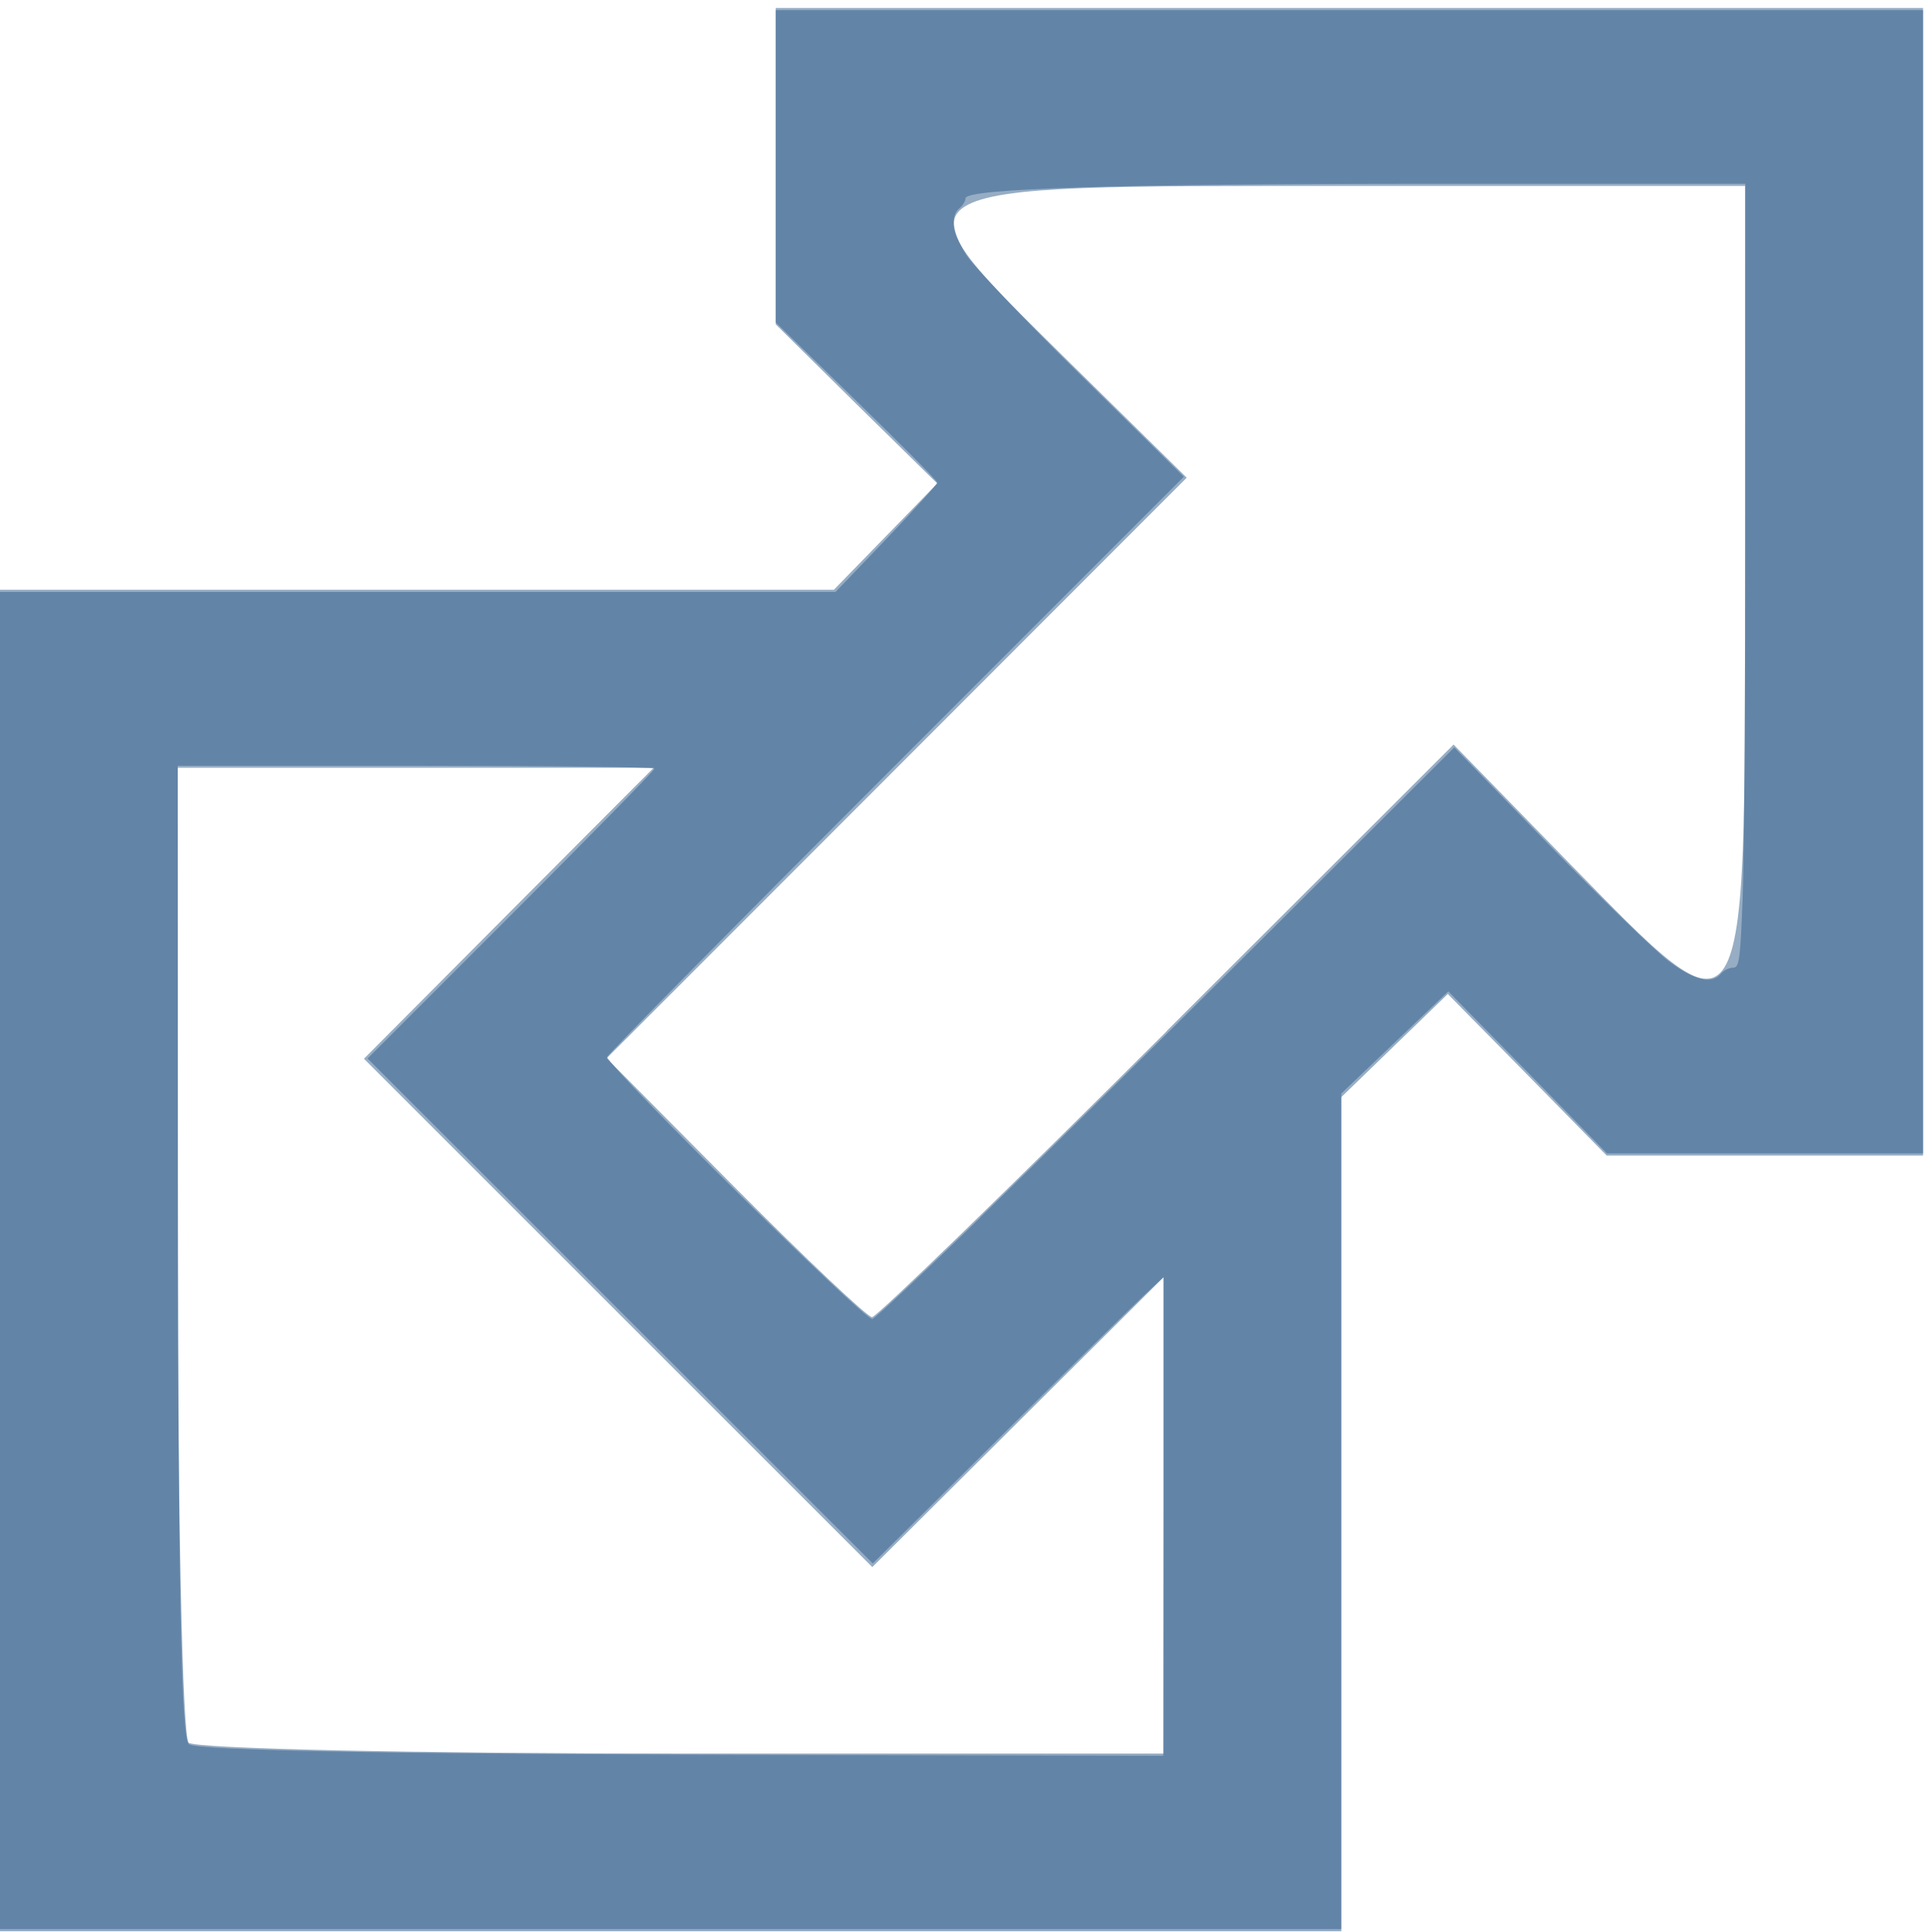
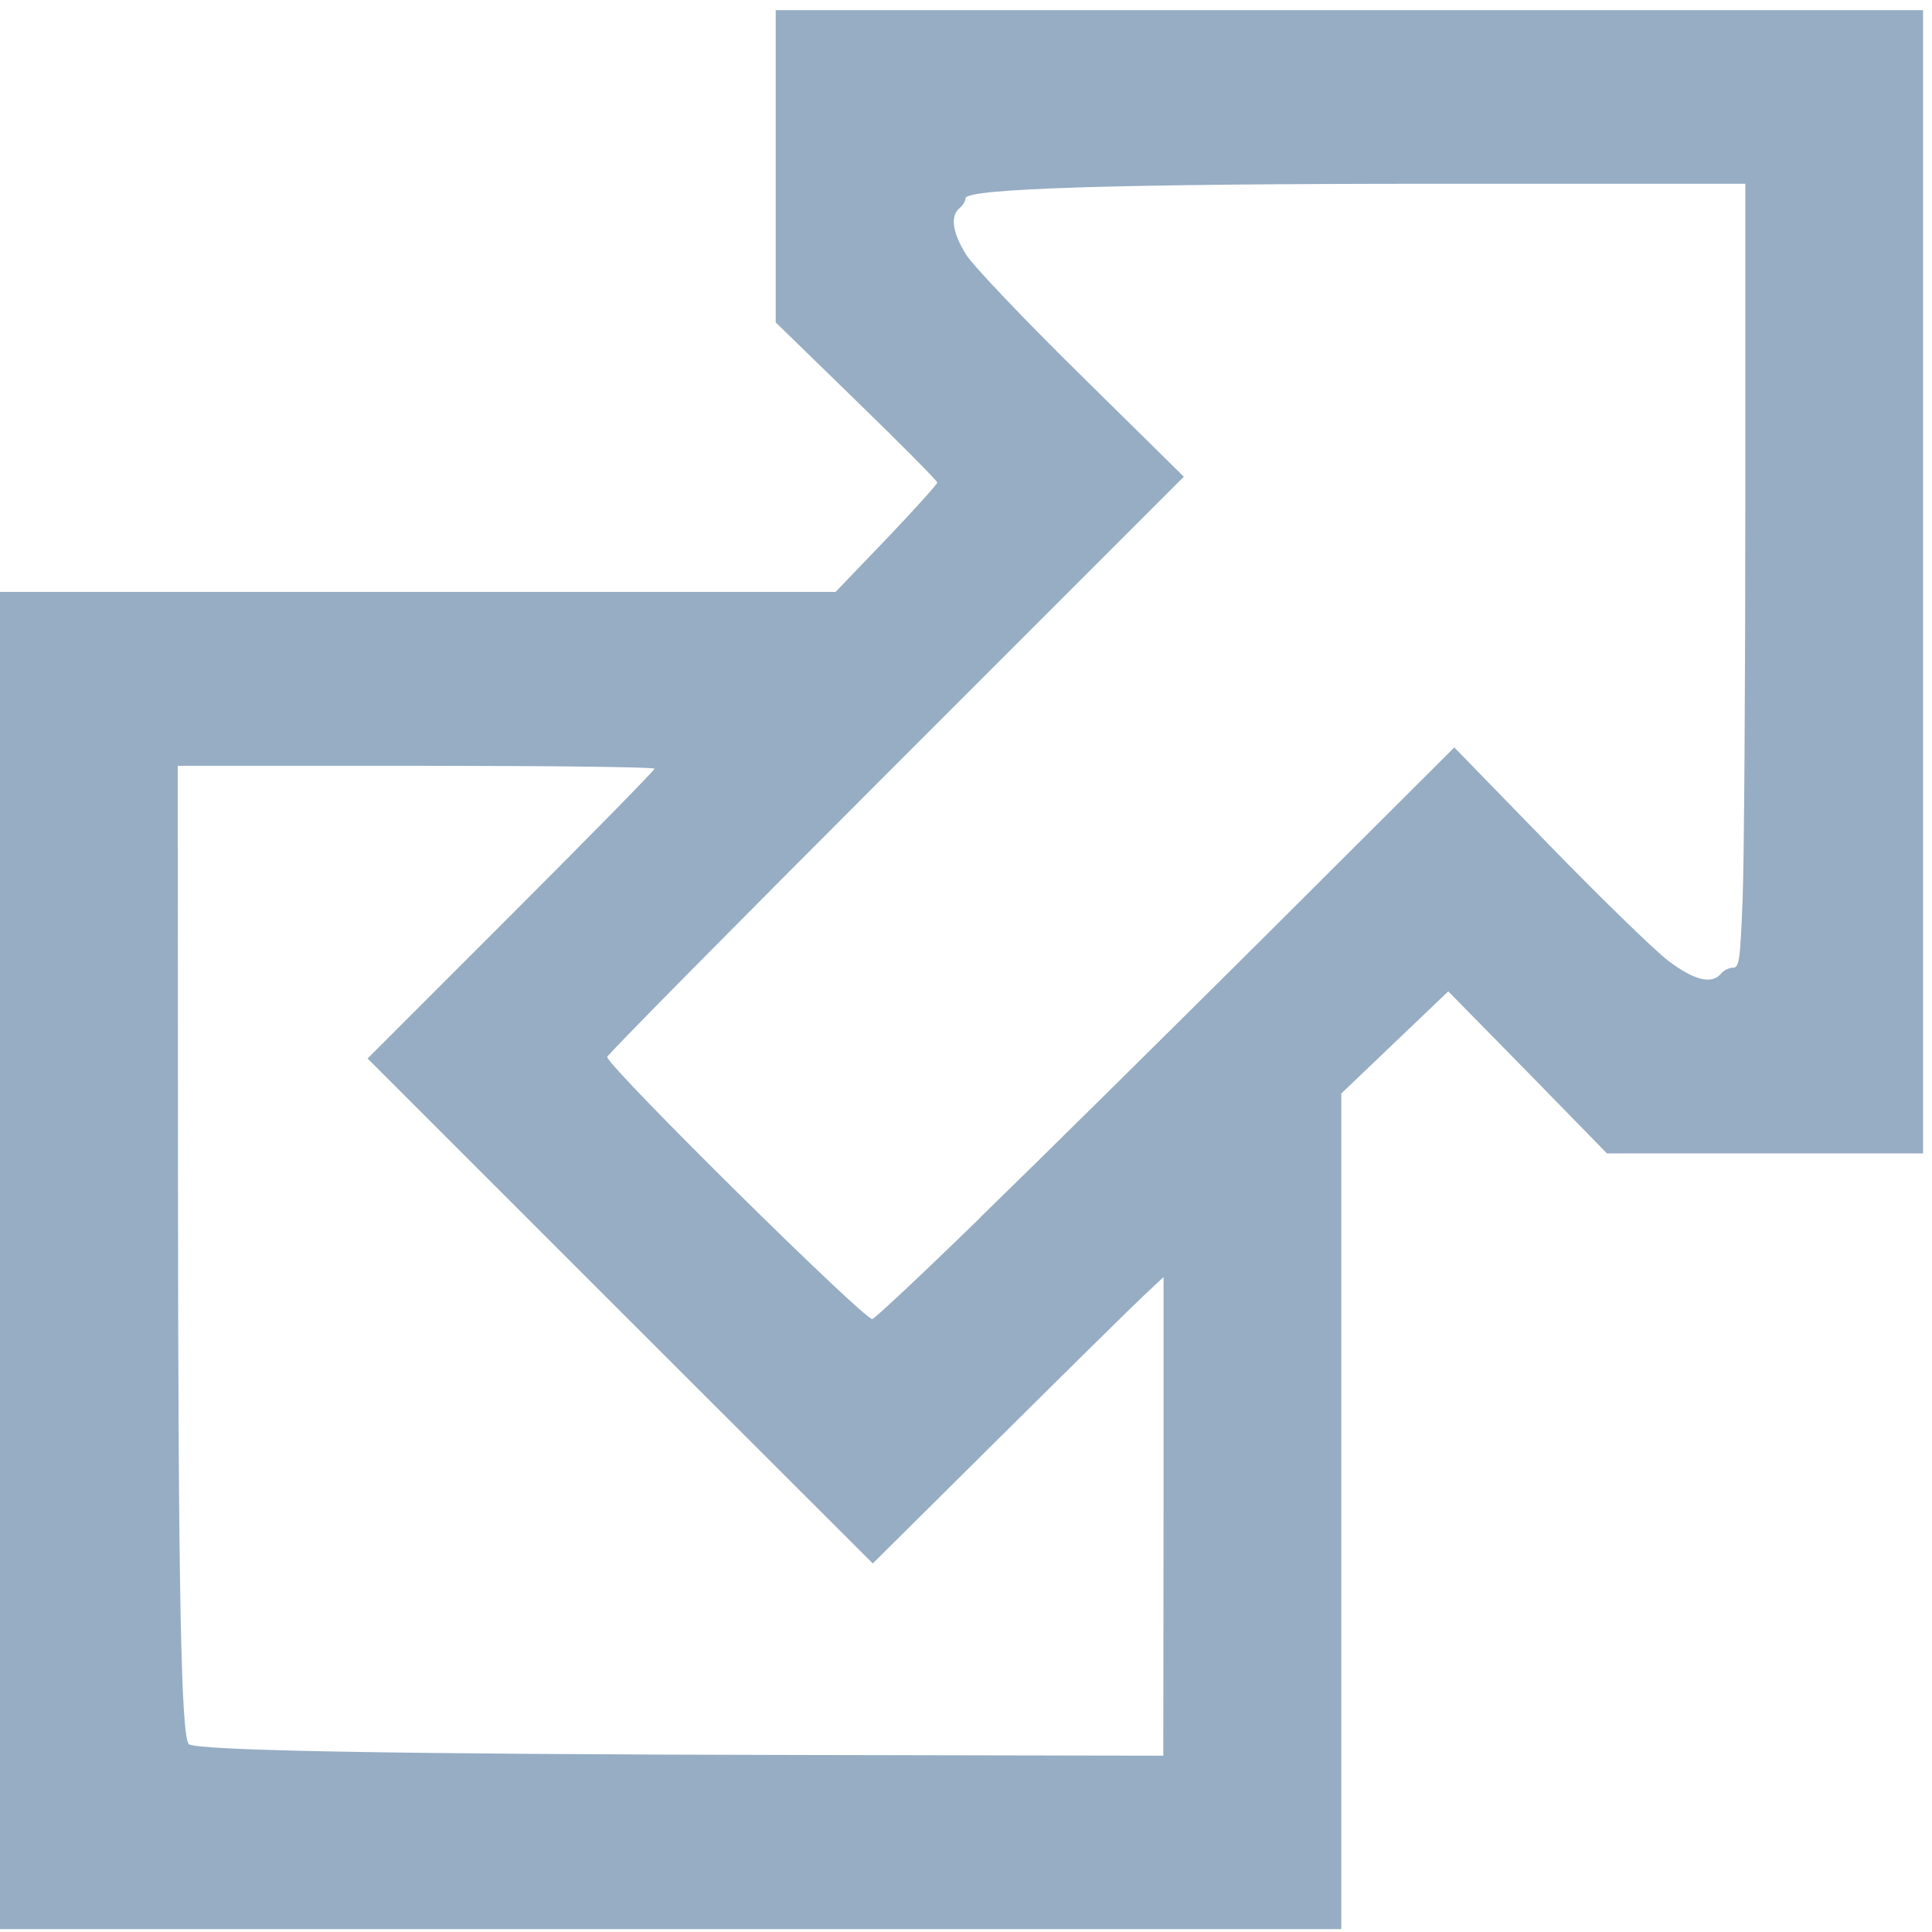
<svg xmlns="http://www.w3.org/2000/svg" xmlns:ns1="http://sodipodi.sourceforge.net/DTD/sodipodi-0.dtd" xmlns:ns2="http://www.inkscape.org/namespaces/inkscape" width="8" height="8" version="1.1" id="svg1" ns1:docname="external.svg" ns2:version="1.4.1 (93de688d07, 2025-03-30)">
  <defs id="defs1" />
  <ns1:namedview id="namedview1" pagecolor="#ffffff" bordercolor="#000000" borderopacity="0.25" ns2:showpageshadow="2" ns2:pageopacity="0.0" ns2:pagecheckerboard="0" ns2:deskcolor="#d1d1d1" ns2:zoom="31.88" ns2:cx="18.632371" ns2:cy="12.358846" ns2:window-width="1920" ns2:window-height="995" ns2:window-x="0" ns2:window-y="0" ns2:window-maximized="1" ns2:current-layer="svg1" />
-   <path style="opacity:0.5;fill:#2f5d8a;fill-opacity:1;stroke-width:0.067" d="M 0,5.22 V 2.442 H 1.727 3.453 L 3.667,2.222 3.881,2.002 3.546,1.673 3.212,1.343 V 0.688 0.033 H 5.588 7.963 V 2.409 4.785 H 7.308 6.653 L 6.324,4.45 5.995,4.116 5.774,4.33 5.554,4.543 V 6.27 7.997 H 2.777 0 Z M 4.818,6.275 V 5.289 L 4.215,5.889 3.612,6.489 2.56,5.437 1.507,4.384 2.107,3.781 2.707,3.179 H 1.722 0.736 v 1.996 c 0,1.098 0.02,2.016 0.045,2.041 0.025,0.025 0.943,0.045 2.041,0.045 h 1.996 z m 0.014,-2.007 1.187,-1.185 0.471,0.483 c 0.751,0.769 0.736,0.793 0.736,-1.157 V 0.77 h -1.639 c -1.944,0 -1.916,-0.017 -1.157,0.732 L 4.914,1.978 3.713,3.18 2.512,4.382 3.044,4.918 c 0.293,0.295 0.548,0.536 0.567,0.536 0.019,0 0.568,-0.533 1.221,-1.185 z" id="path2" />
  <path style="opacity:0.5;fill:#2f5d8a;fill-opacity:1;stroke-width:0.017" d="M 0,5.22 V 2.451 H 1.73 3.46 L 3.671,2.231 C 3.786,2.11 3.881,2.005 3.881,1.998 c 0,-0.007 -0.151,-0.159 -0.335,-0.338 L 3.212,1.335 V 0.688 0.042 H 5.588 7.963 V 2.409 4.776 H 7.309 6.654 L 6.326,4.44 5.997,4.105 5.776,4.316 5.554,4.528 V 6.258 7.988 H 2.777 0 Z M 4.818,6.278 V 5.288 l -0.079,0.074 c -0.044,0.041 -0.315,0.308 -0.602,0.593 L 3.614,6.474 2.568,5.429 1.522,4.383 2.116,3.789 C 2.443,3.462 2.71,3.19 2.71,3.183 c 0,-0.007 -0.444,-0.012 -0.987,-0.012 H 0.736 l 9.4933e-4,1.719 c 9.3867e-4,1.702 0.013,2.3 0.045,2.332 0.027,0.027 0.863,0.042 2.517,0.045 l 1.518,0.003 z M 4.059,5.041 C 4.297,4.81 4.836,4.277 5.257,3.858 l 0.765,-0.763 0.393,0.404 c 0.216,0.222 0.439,0.439 0.495,0.481 0.107,0.08 0.178,0.097 0.216,0.052 0.011,-0.014 0.034,-0.025 0.05,-0.025 0.026,0 0.03,-0.031 0.04,-0.289 0.006,-0.159 0.011,-0.889 0.011,-1.623 l 5.12e-5,-1.334 -1.276,-8.88e-5 C 4.639,0.761 3.998,0.78 3.998,0.821 c 0,0.011 -0.011,0.03 -0.025,0.041 C 3.934,0.894 3.944,0.965 4.001,1.055 4.029,1.1 4.244,1.326 4.478,1.556 L 4.902,1.974 3.706,3.17 c -0.658,0.658 -1.195,1.201 -1.192,1.207 0.021,0.058 1.061,1.085 1.098,1.085 0.008,0 0.21,-0.189 0.448,-0.421 z" id="path3" />
</svg>